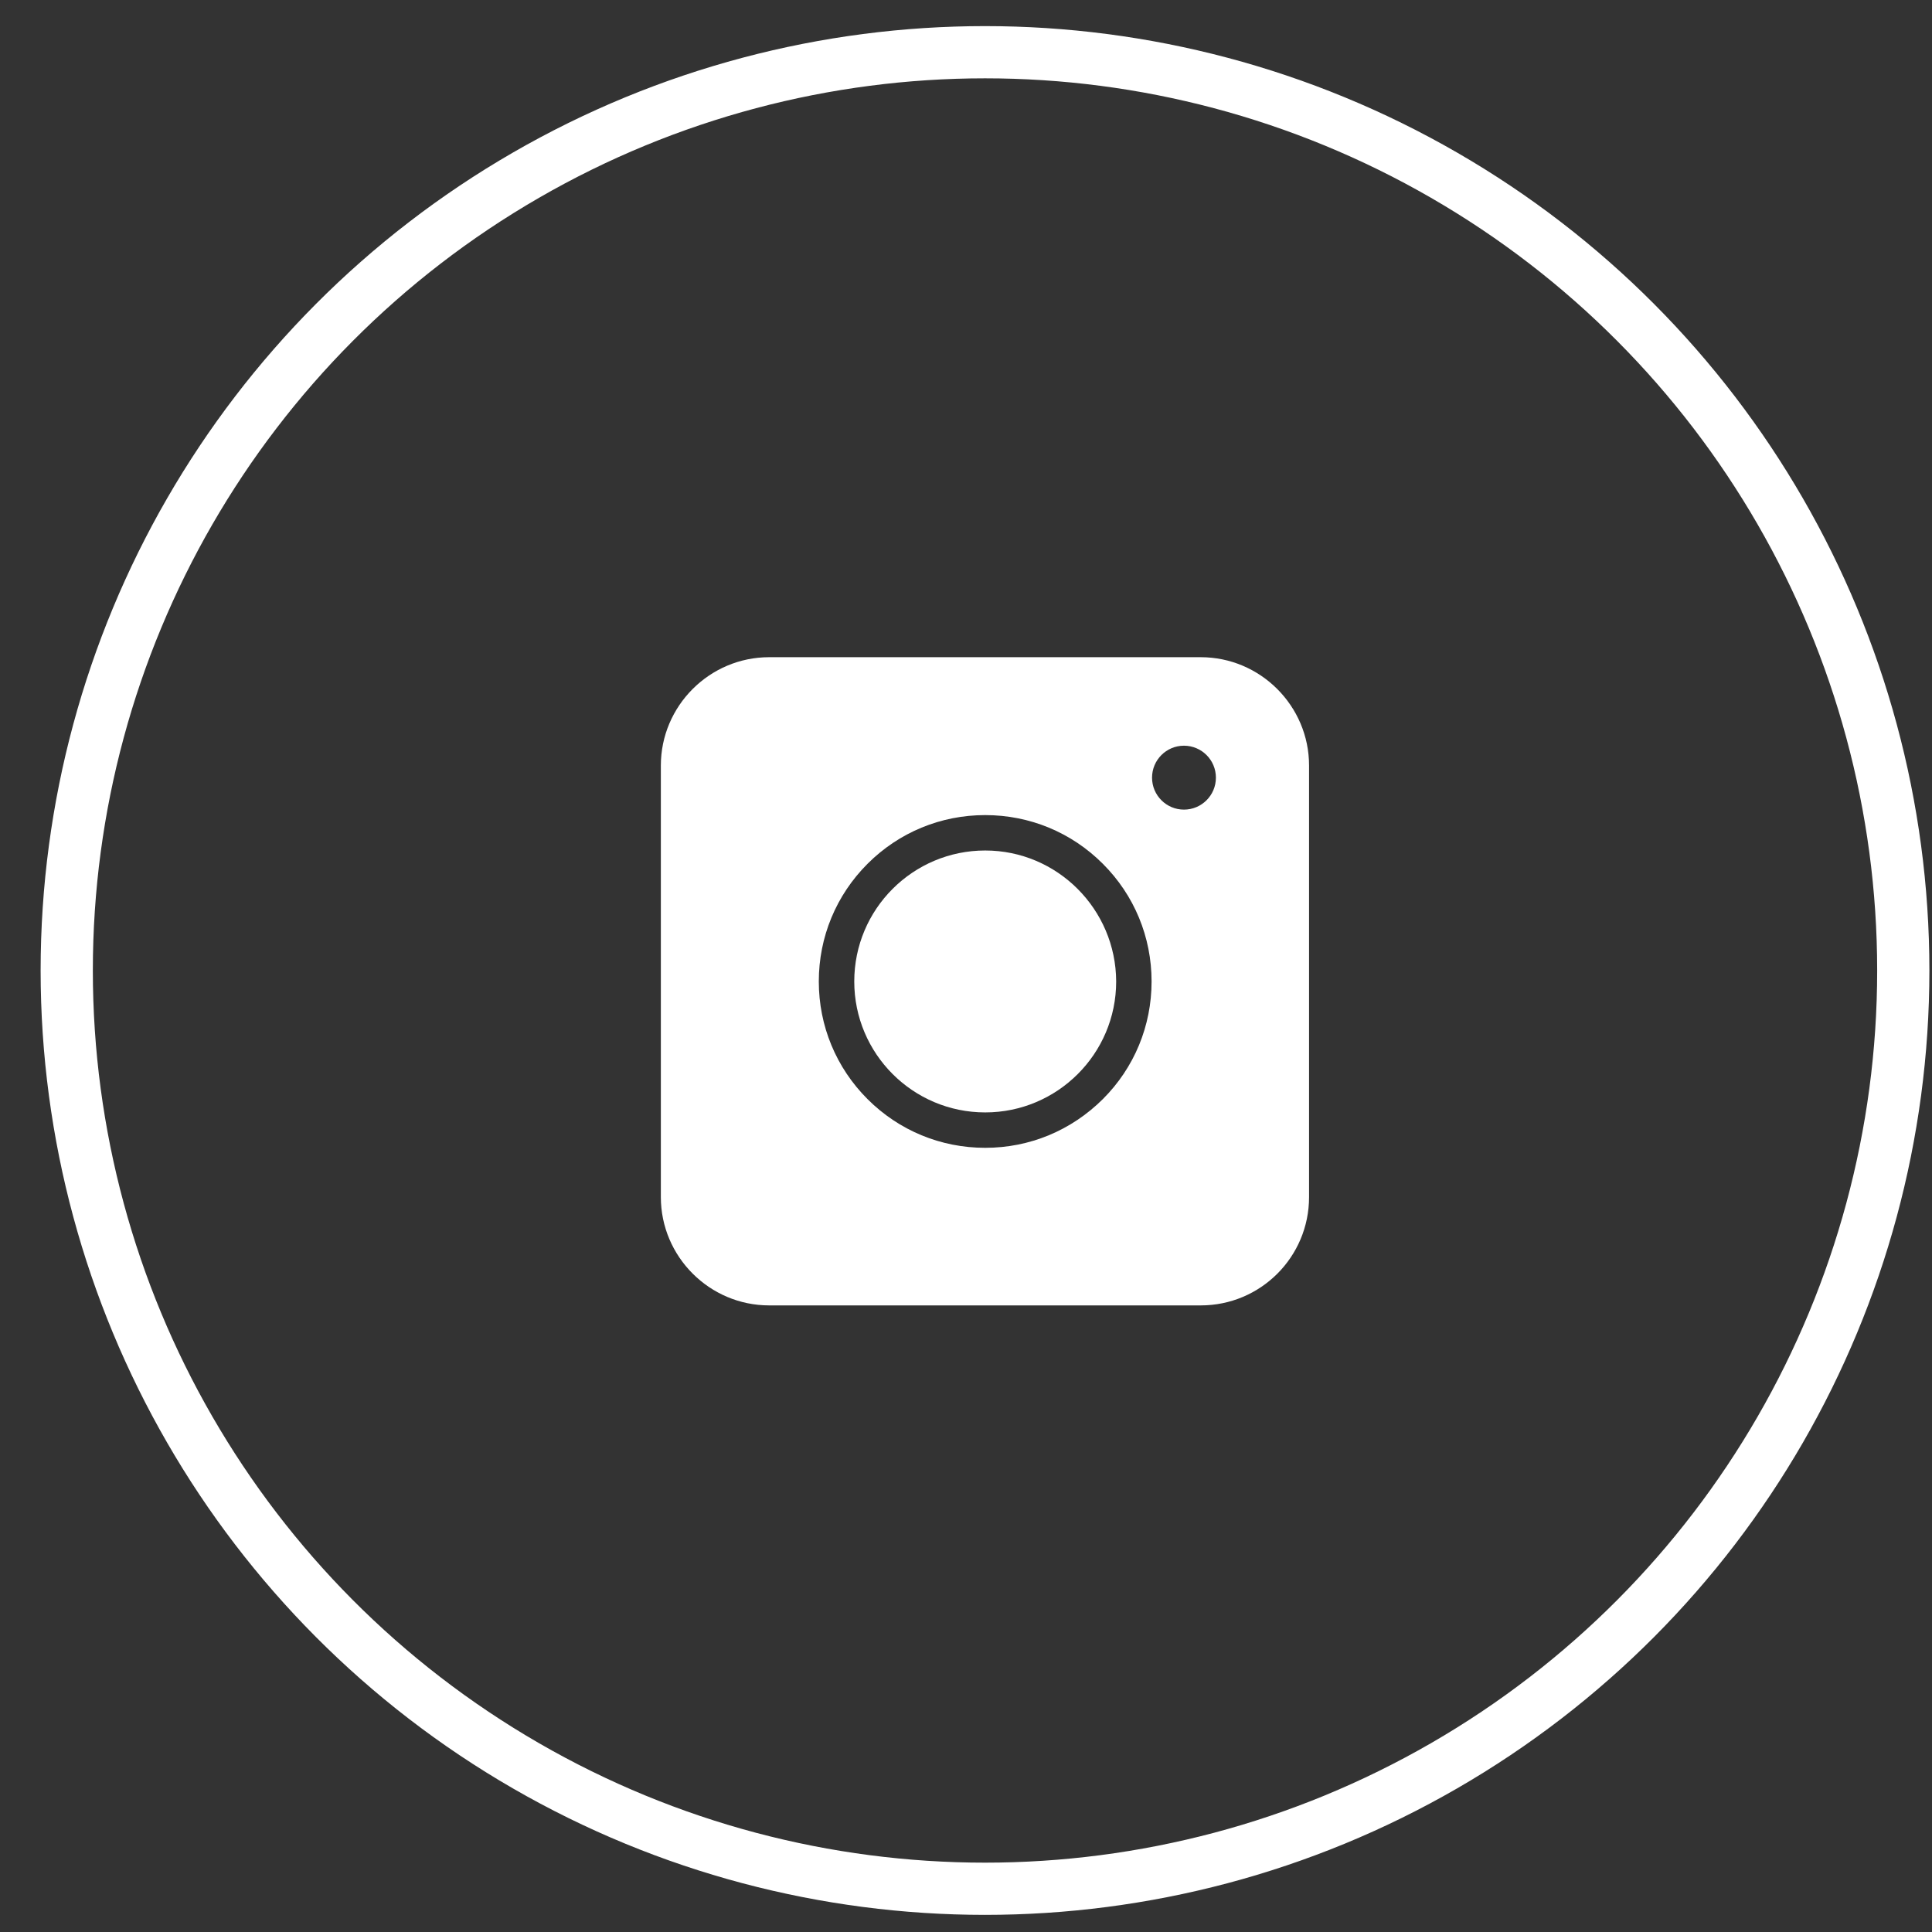
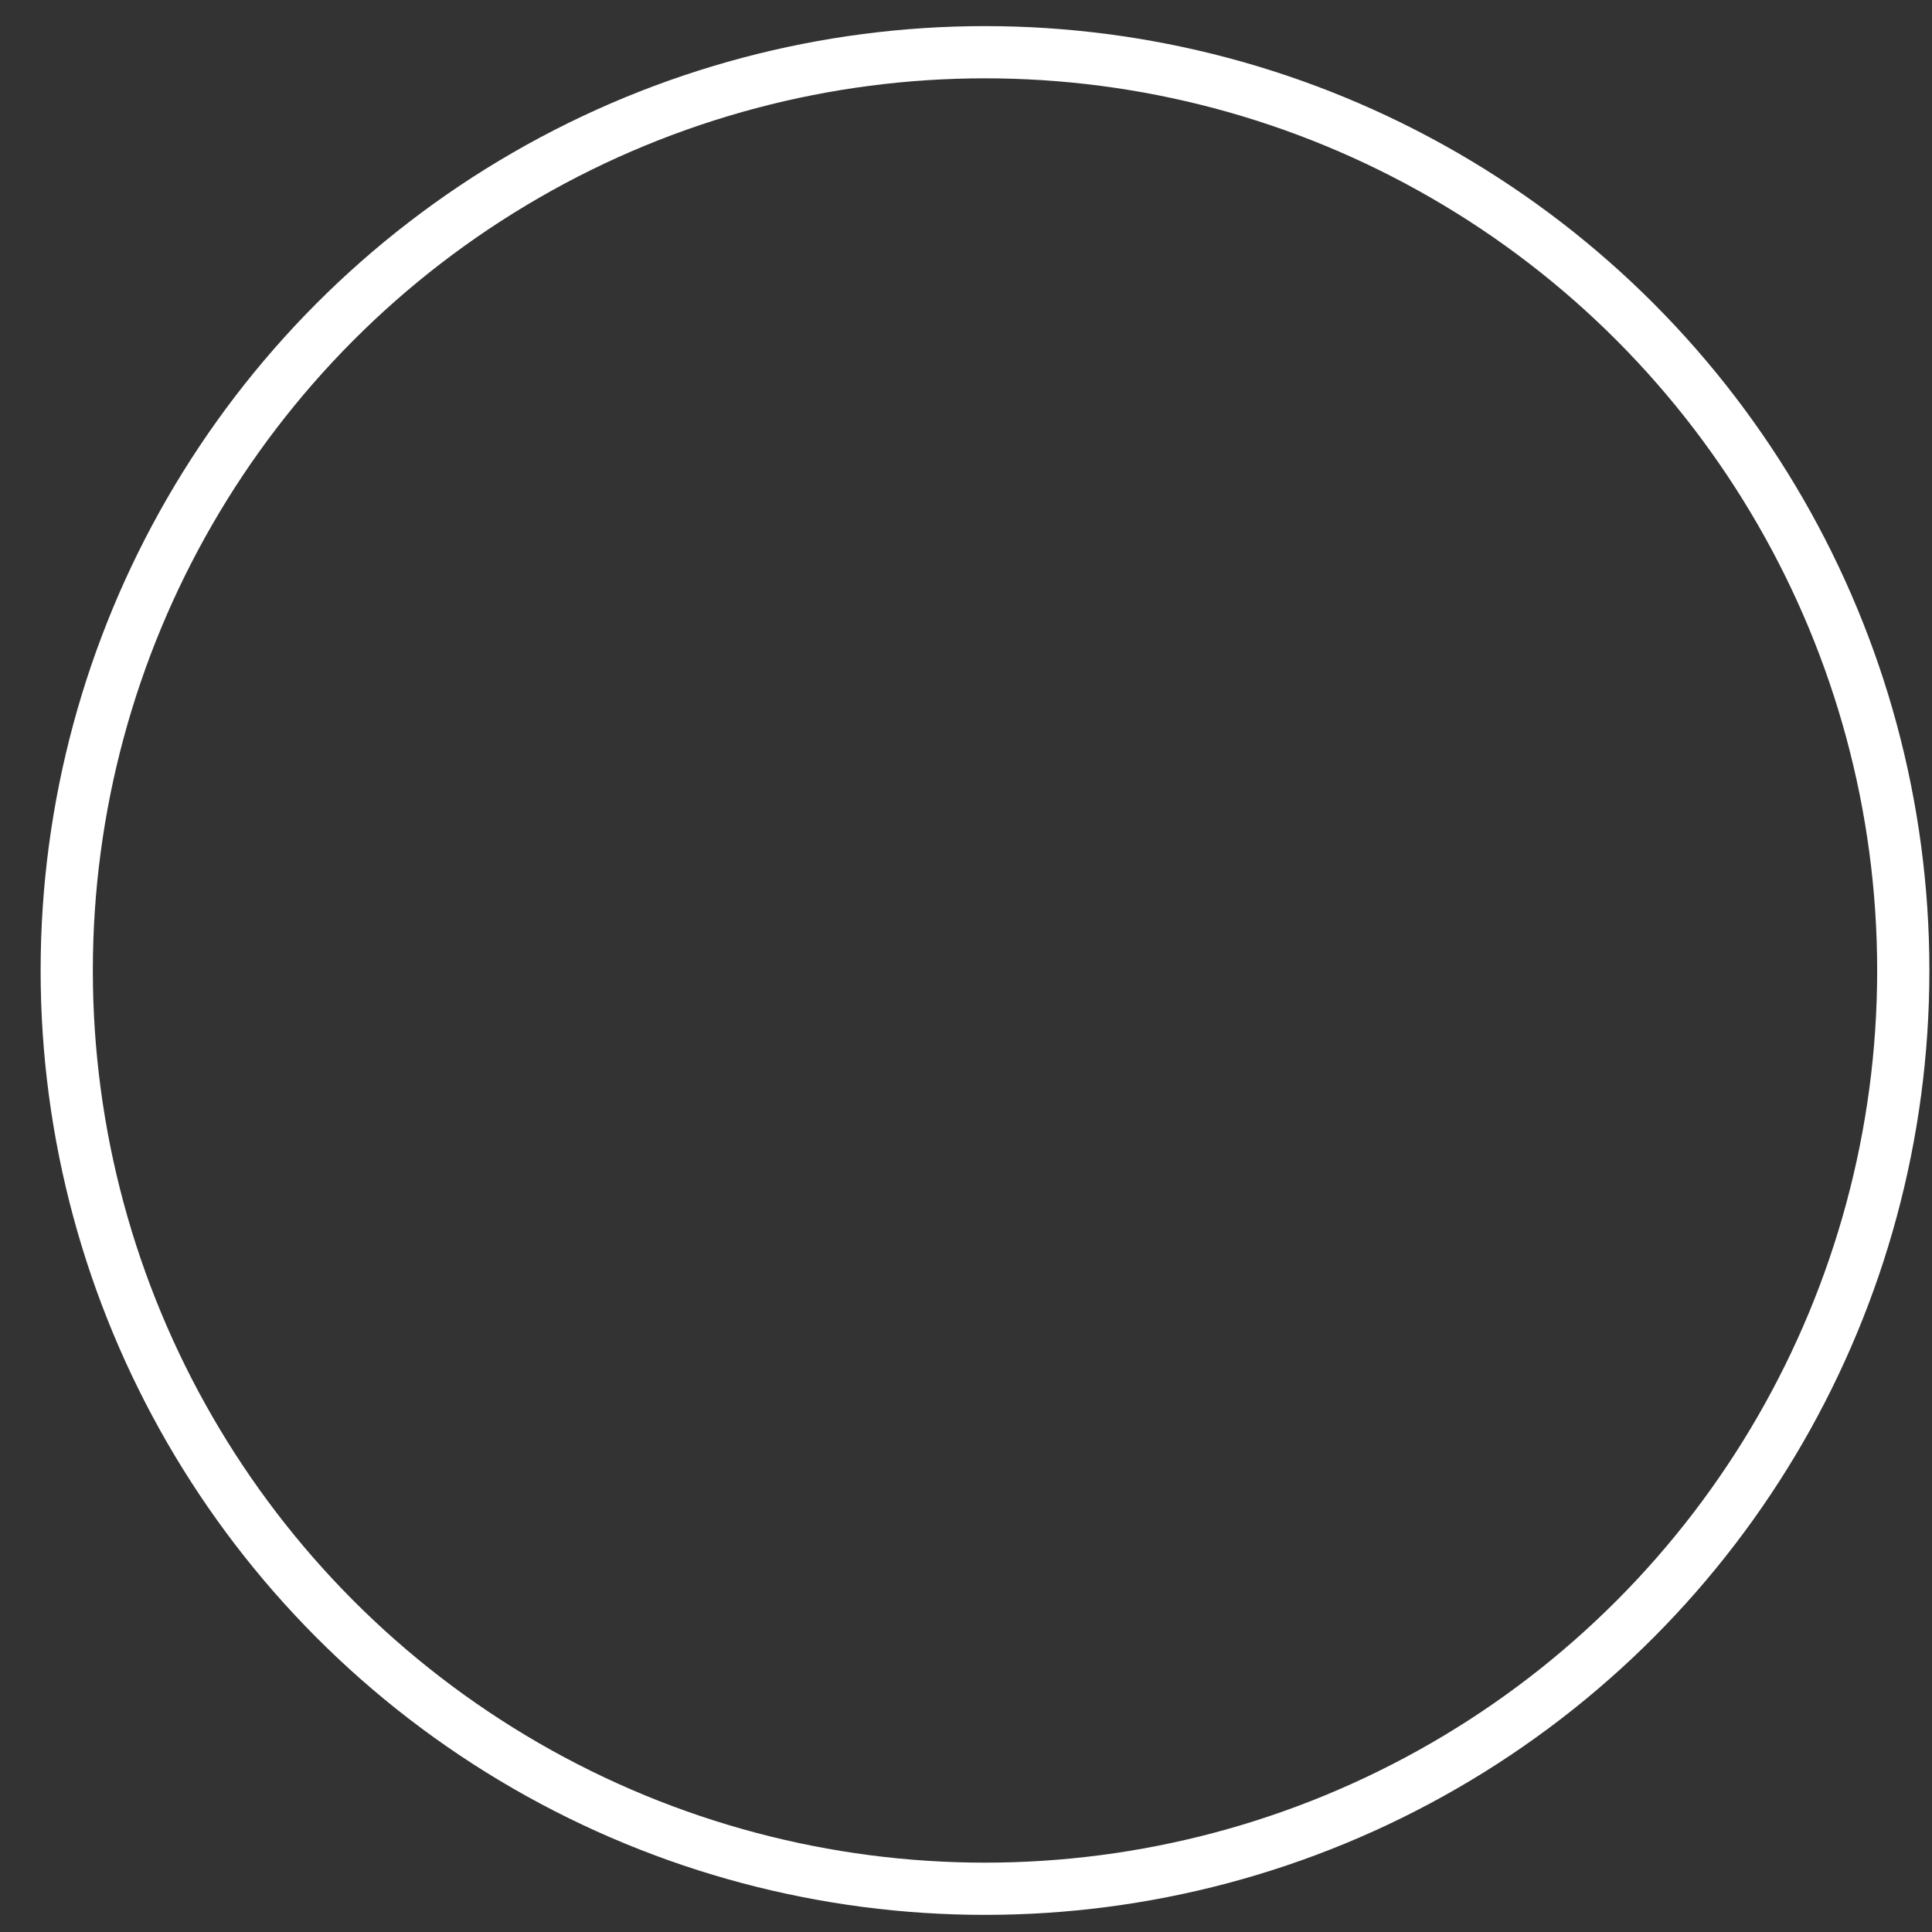
<svg xmlns="http://www.w3.org/2000/svg" width="37" height="37" viewBox="0 0 37 37" fill="none">
  <rect x="0" y="0" width="37" height="37" fill="#333333" stroke="none" />
  <circle cx="18.864" cy="18.586" r="17.586" stroke="white" />
-   <path fill-rule="evenodd" clip-rule="evenodd" d="M14.731 25H22.995C24.142 25 25.07 24.072 25.07 22.925V14.661C25.07 13.519 24.137 12.586 22.995 12.586H14.731C13.589 12.586 12.656 13.519 12.656 14.661V22.925C12.656 24.067 13.589 25 14.731 25ZM22.674 15.505C23.012 15.505 23.286 15.231 23.286 14.893C23.286 14.555 23.012 14.281 22.674 14.281C22.337 14.281 22.063 14.555 22.063 14.893C22.063 15.231 22.337 15.505 22.674 15.505ZM18.868 21.982C18.016 21.982 17.216 21.651 16.614 21.049C16.013 20.448 15.681 19.647 15.681 18.796C15.681 17.945 16.013 17.144 16.614 16.543C17.216 15.941 18.016 15.61 18.868 15.61C19.719 15.61 20.52 15.941 21.121 16.543C21.723 17.144 22.054 17.945 22.054 18.796C22.054 19.647 21.723 20.448 21.121 21.049C20.515 21.651 19.719 21.982 18.868 21.982ZM18.868 16.288C17.486 16.288 16.36 17.409 16.36 18.796C16.36 20.178 17.481 21.304 18.868 21.304C20.249 21.304 21.376 20.183 21.376 18.796C21.371 17.414 20.249 16.288 18.868 16.288Z" fill="white" />
</svg>